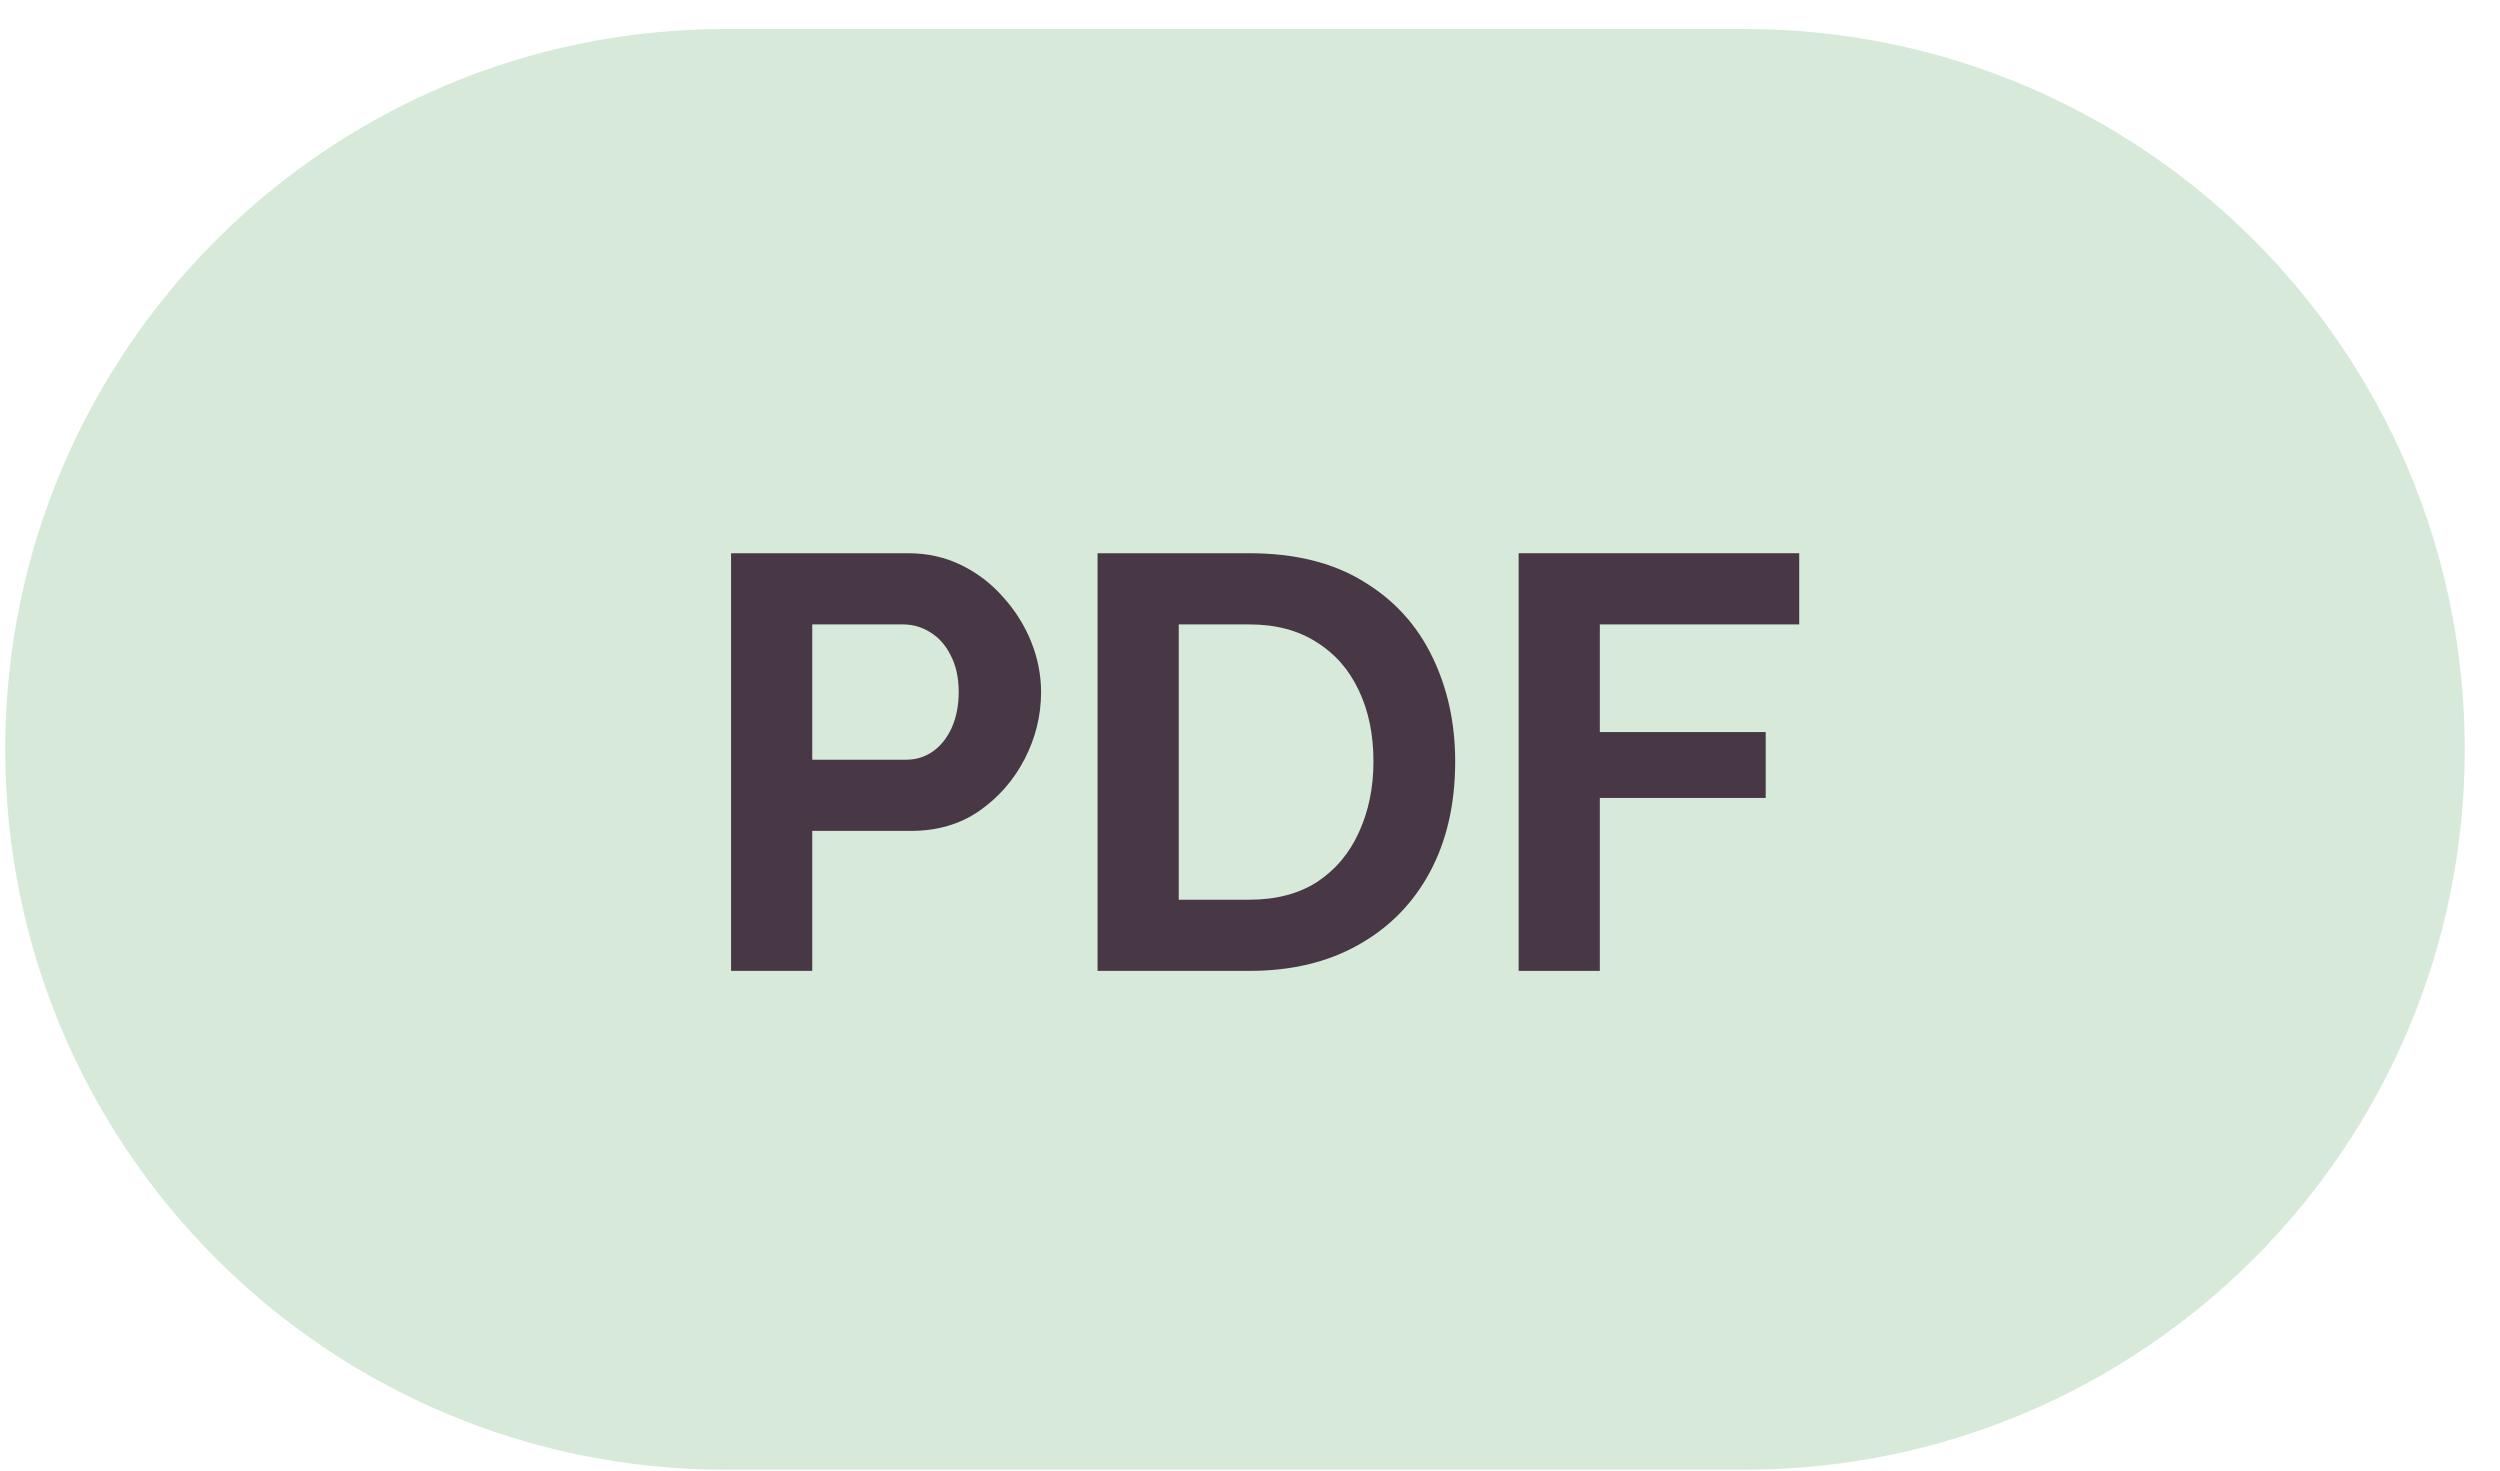
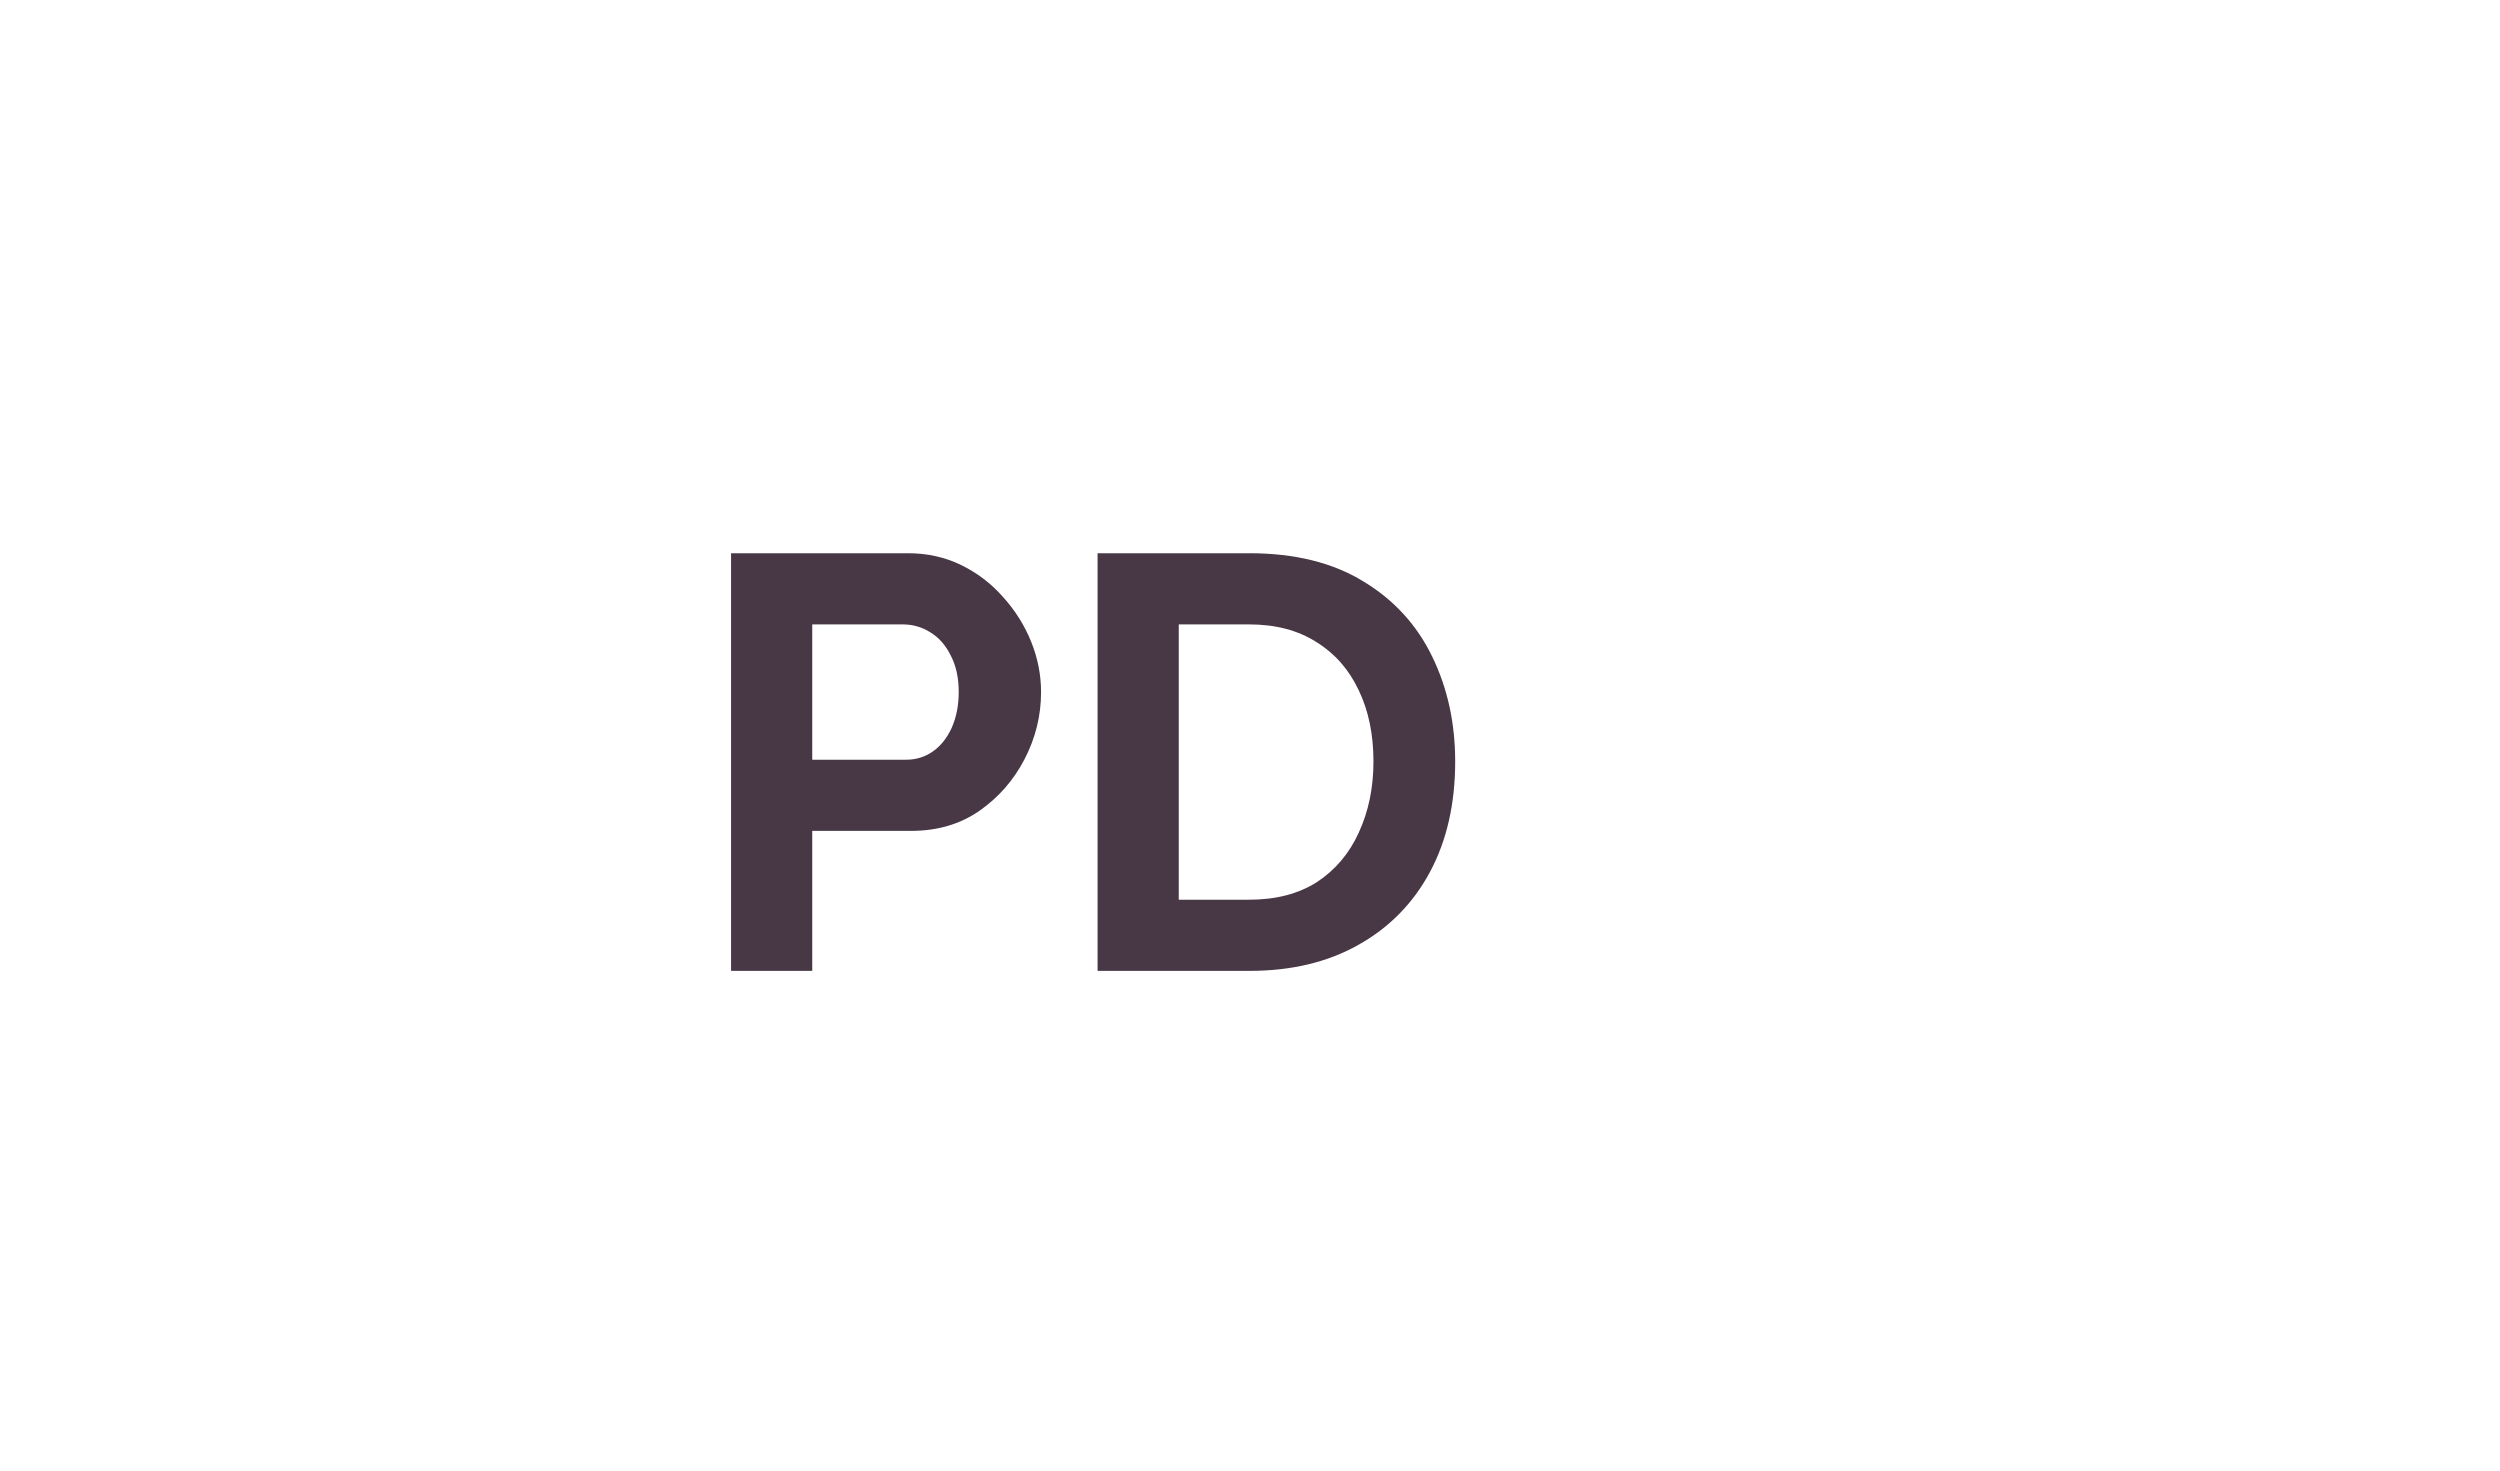
<svg xmlns="http://www.w3.org/2000/svg" width="68" height="40" viewBox="0 0 68 40" fill="none">
-   <path d="M0.142 20.382C0.142 9.561 8.914 0.789 19.736 0.789H47.447C58.269 0.789 67.041 9.561 67.041 20.382C67.041 31.203 58.269 39.976 47.447 39.976H19.736C8.914 39.976 0.142 31.203 0.142 20.382Z" fill="#D7E9D9" />
  <path d="M19.885 26.408V15.048H24.701C25.223 15.048 25.703 15.155 26.141 15.368C26.578 15.581 26.957 15.869 27.277 16.232C27.607 16.595 27.863 17 28.045 17.448C28.226 17.896 28.317 18.355 28.317 18.824C28.317 19.464 28.167 20.072 27.869 20.648C27.57 21.224 27.159 21.693 26.637 22.056C26.114 22.419 25.495 22.6 24.781 22.6H22.093V26.408H19.885ZM22.093 20.664H24.653C24.919 20.664 25.159 20.589 25.373 20.44C25.586 20.291 25.757 20.077 25.885 19.8C26.013 19.512 26.077 19.186 26.077 18.824C26.077 18.429 26.002 18.093 25.853 17.816C25.714 17.538 25.527 17.331 25.293 17.192C25.069 17.053 24.823 16.984 24.557 16.984H22.093V20.664Z" fill="#483745" />
  <path d="M29.854 26.408V15.048H33.981C35.219 15.048 36.254 15.304 37.086 15.816C37.917 16.317 38.541 17 38.958 17.864C39.373 18.717 39.581 19.666 39.581 20.712C39.581 21.864 39.352 22.866 38.894 23.72C38.435 24.573 37.784 25.235 36.941 25.704C36.109 26.173 35.123 26.408 33.981 26.408H29.854ZM37.358 20.712C37.358 19.976 37.224 19.331 36.958 18.776C36.691 18.21 36.307 17.773 35.806 17.464C35.304 17.144 34.696 16.984 33.981 16.984H32.062V24.472H33.981C34.707 24.472 35.32 24.312 35.822 23.992C36.323 23.661 36.702 23.213 36.958 22.648C37.224 22.072 37.358 21.427 37.358 20.712Z" fill="#483745" />
-   <path d="M41.307 26.408V15.048H48.939V16.984H43.515V19.912H48.027V21.704H43.515V26.408H41.307Z" fill="#483745" />
</svg>